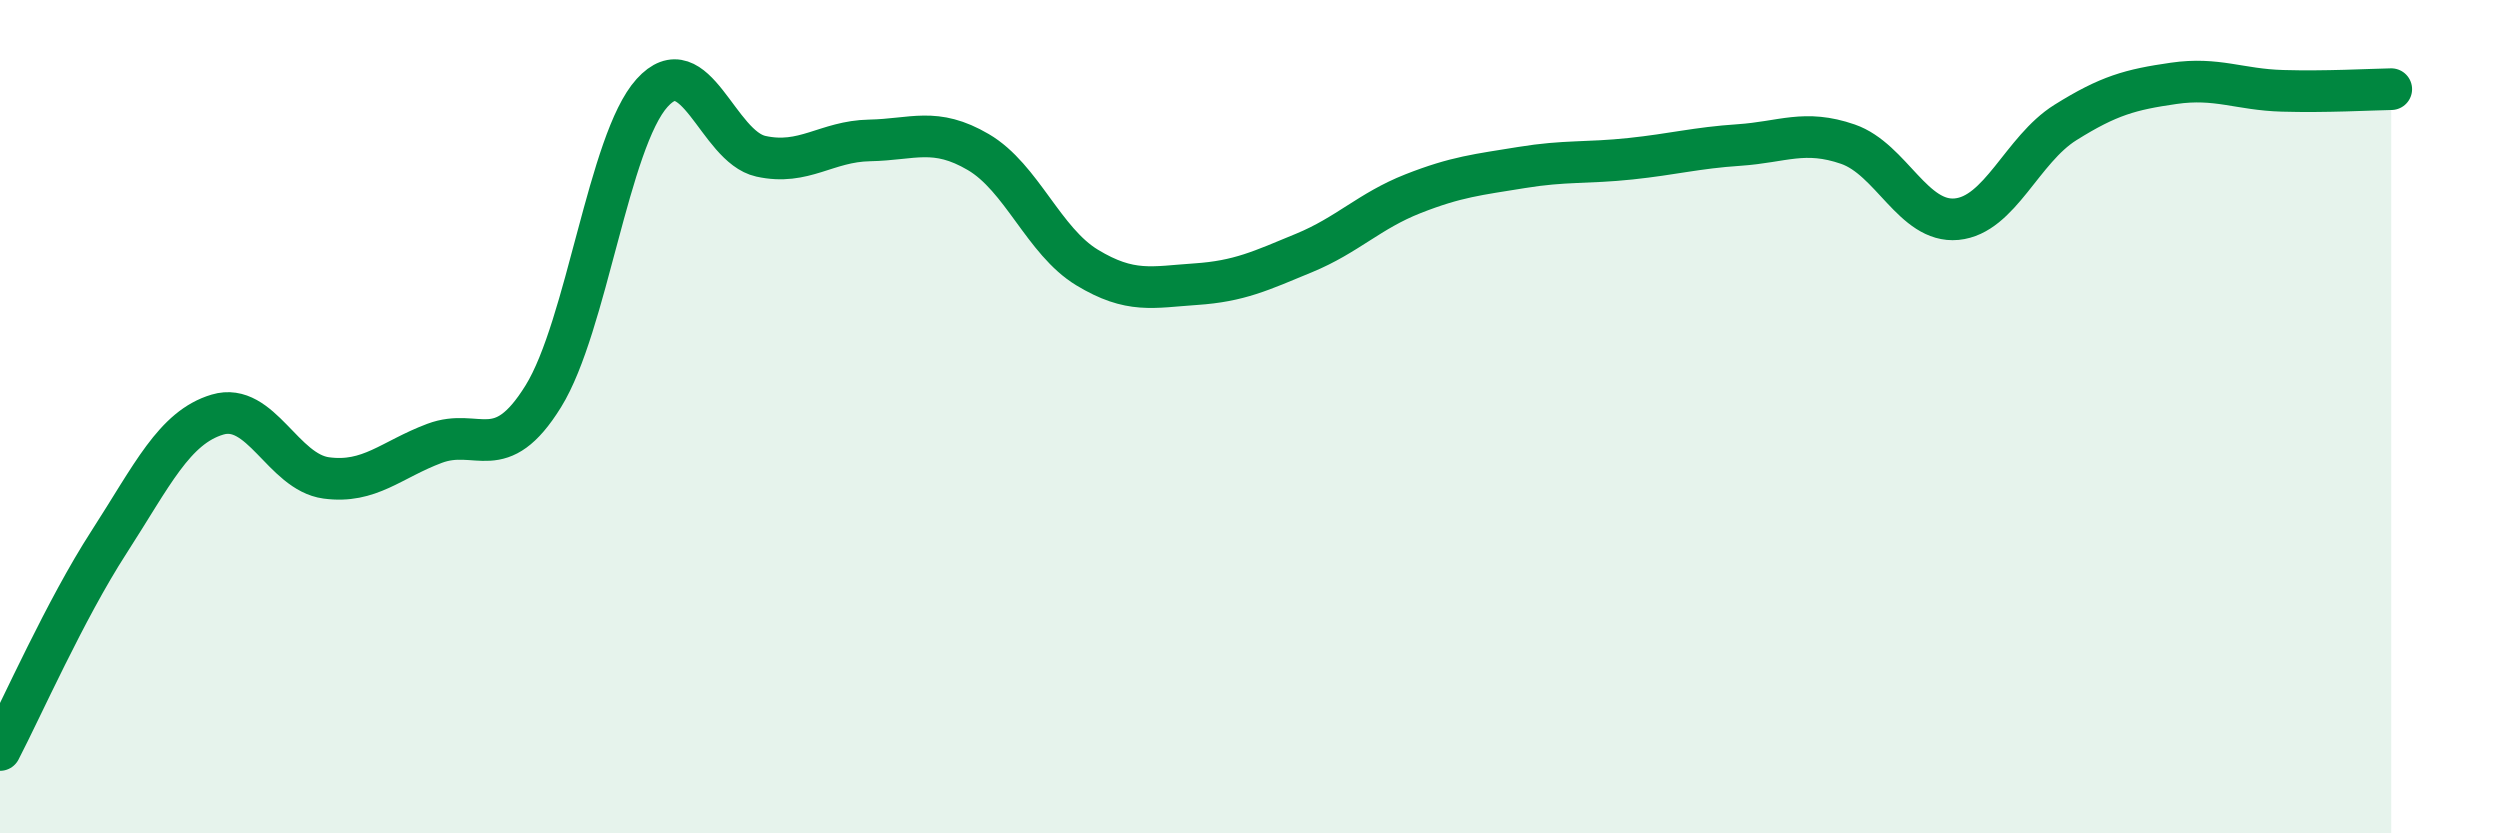
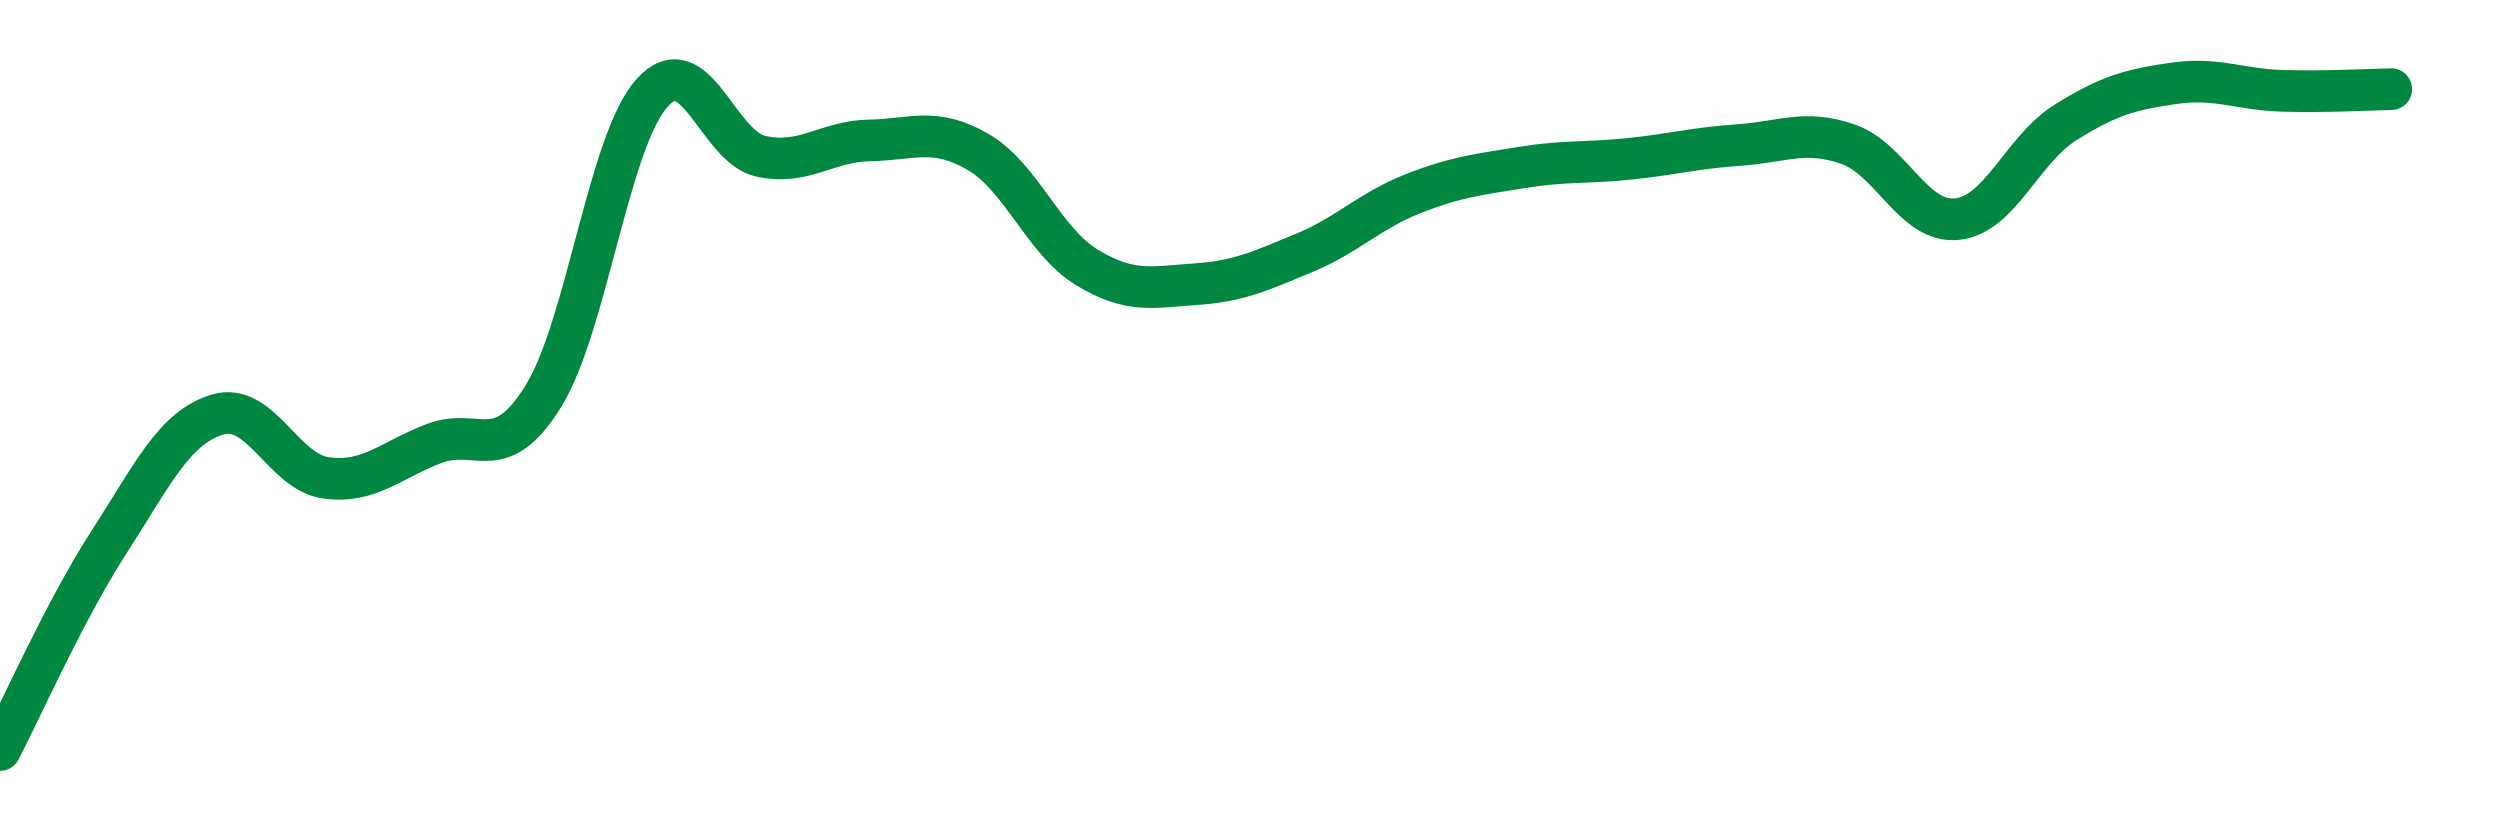
<svg xmlns="http://www.w3.org/2000/svg" width="60" height="20" viewBox="0 0 60 20">
-   <path d="M 0,18 C 0.52,17 1.57,14.63 2.61,13.02 C 3.65,11.41 4.18,10.26 5.22,9.95 C 6.26,9.64 6.79,11.33 7.83,11.47 C 8.87,11.61 9.39,11.03 10.43,10.64 C 11.47,10.25 12,11.19 13.04,9.51 C 14.08,7.83 14.61,3.38 15.65,2.23 C 16.69,1.08 17.22,3.52 18.26,3.75 C 19.3,3.98 19.83,3.39 20.87,3.37 C 21.91,3.35 22.44,3.04 23.48,3.65 C 24.52,4.26 25.05,5.79 26.09,6.42 C 27.13,7.05 27.66,6.89 28.7,6.82 C 29.74,6.75 30.26,6.5 31.3,6.07 C 32.34,5.64 32.87,5.06 33.91,4.65 C 34.95,4.24 35.48,4.19 36.52,4.02 C 37.56,3.85 38.09,3.92 39.13,3.81 C 40.17,3.7 40.7,3.55 41.74,3.48 C 42.78,3.41 43.31,3.1 44.35,3.46 C 45.39,3.82 45.92,5.36 46.96,5.26 C 48,5.16 48.53,3.59 49.57,2.94 C 50.61,2.29 51.13,2.15 52.17,2 C 53.21,1.85 53.74,2.15 54.78,2.18 C 55.82,2.21 56.87,2.15 57.39,2.14L57.39 20L0 20Z" fill="#008740" opacity="0.1" stroke-linecap="round" stroke-linejoin="round" />
  <path d="M 0,18 C 0.52,17 1.57,14.63 2.61,13.02 C 3.65,11.41 4.18,10.26 5.22,9.95 C 6.26,9.64 6.79,11.33 7.83,11.47 C 8.87,11.61 9.39,11.03 10.43,10.64 C 11.47,10.25 12,11.19 13.04,9.51 C 14.08,7.83 14.61,3.38 15.65,2.23 C 16.69,1.08 17.22,3.52 18.26,3.75 C 19.3,3.98 19.83,3.39 20.87,3.37 C 21.91,3.35 22.44,3.04 23.48,3.65 C 24.52,4.26 25.05,5.79 26.09,6.42 C 27.13,7.05 27.66,6.89 28.7,6.82 C 29.74,6.75 30.26,6.5 31.3,6.07 C 32.34,5.64 32.87,5.06 33.91,4.65 C 34.95,4.24 35.48,4.19 36.52,4.02 C 37.56,3.85 38.09,3.92 39.13,3.81 C 40.17,3.7 40.7,3.55 41.74,3.48 C 42.78,3.41 43.31,3.1 44.35,3.46 C 45.39,3.82 45.92,5.36 46.96,5.26 C 48,5.16 48.53,3.59 49.57,2.94 C 50.61,2.29 51.13,2.15 52.17,2 C 53.21,1.85 53.74,2.15 54.78,2.18 C 55.82,2.21 56.87,2.15 57.39,2.14" stroke="#008740" stroke-width="1" fill="none" stroke-linecap="round" stroke-linejoin="round" />
</svg>